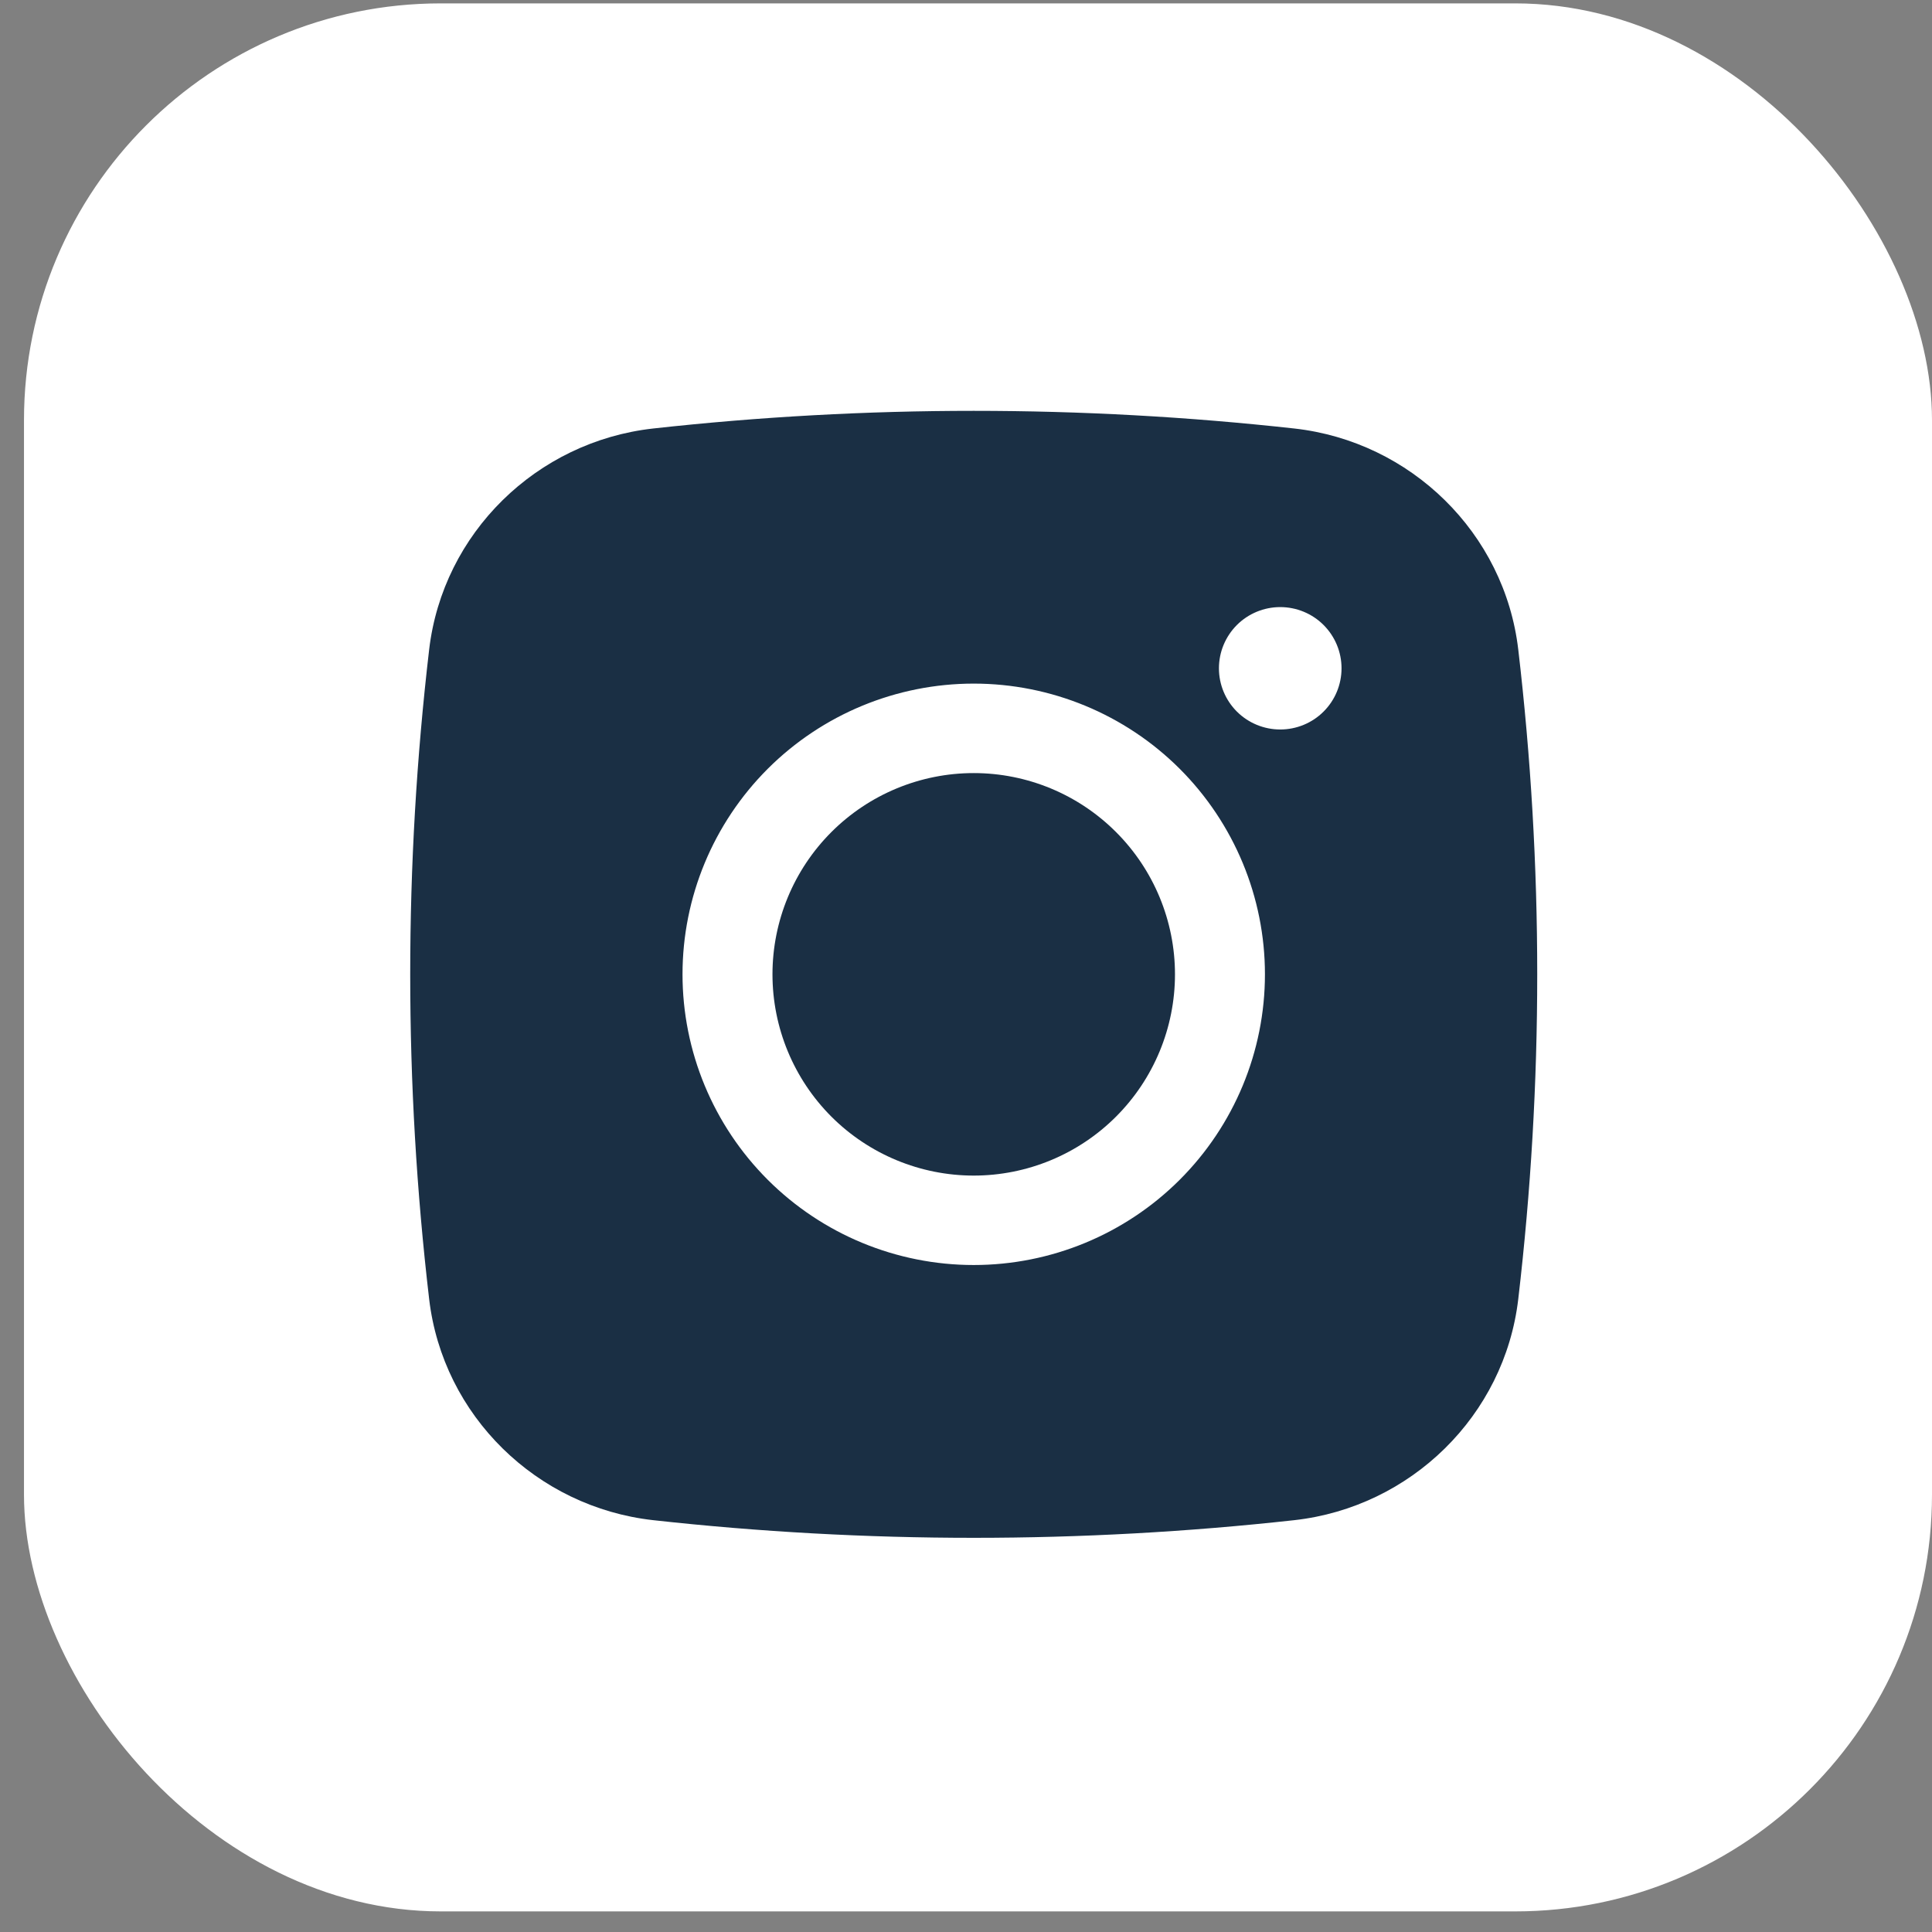
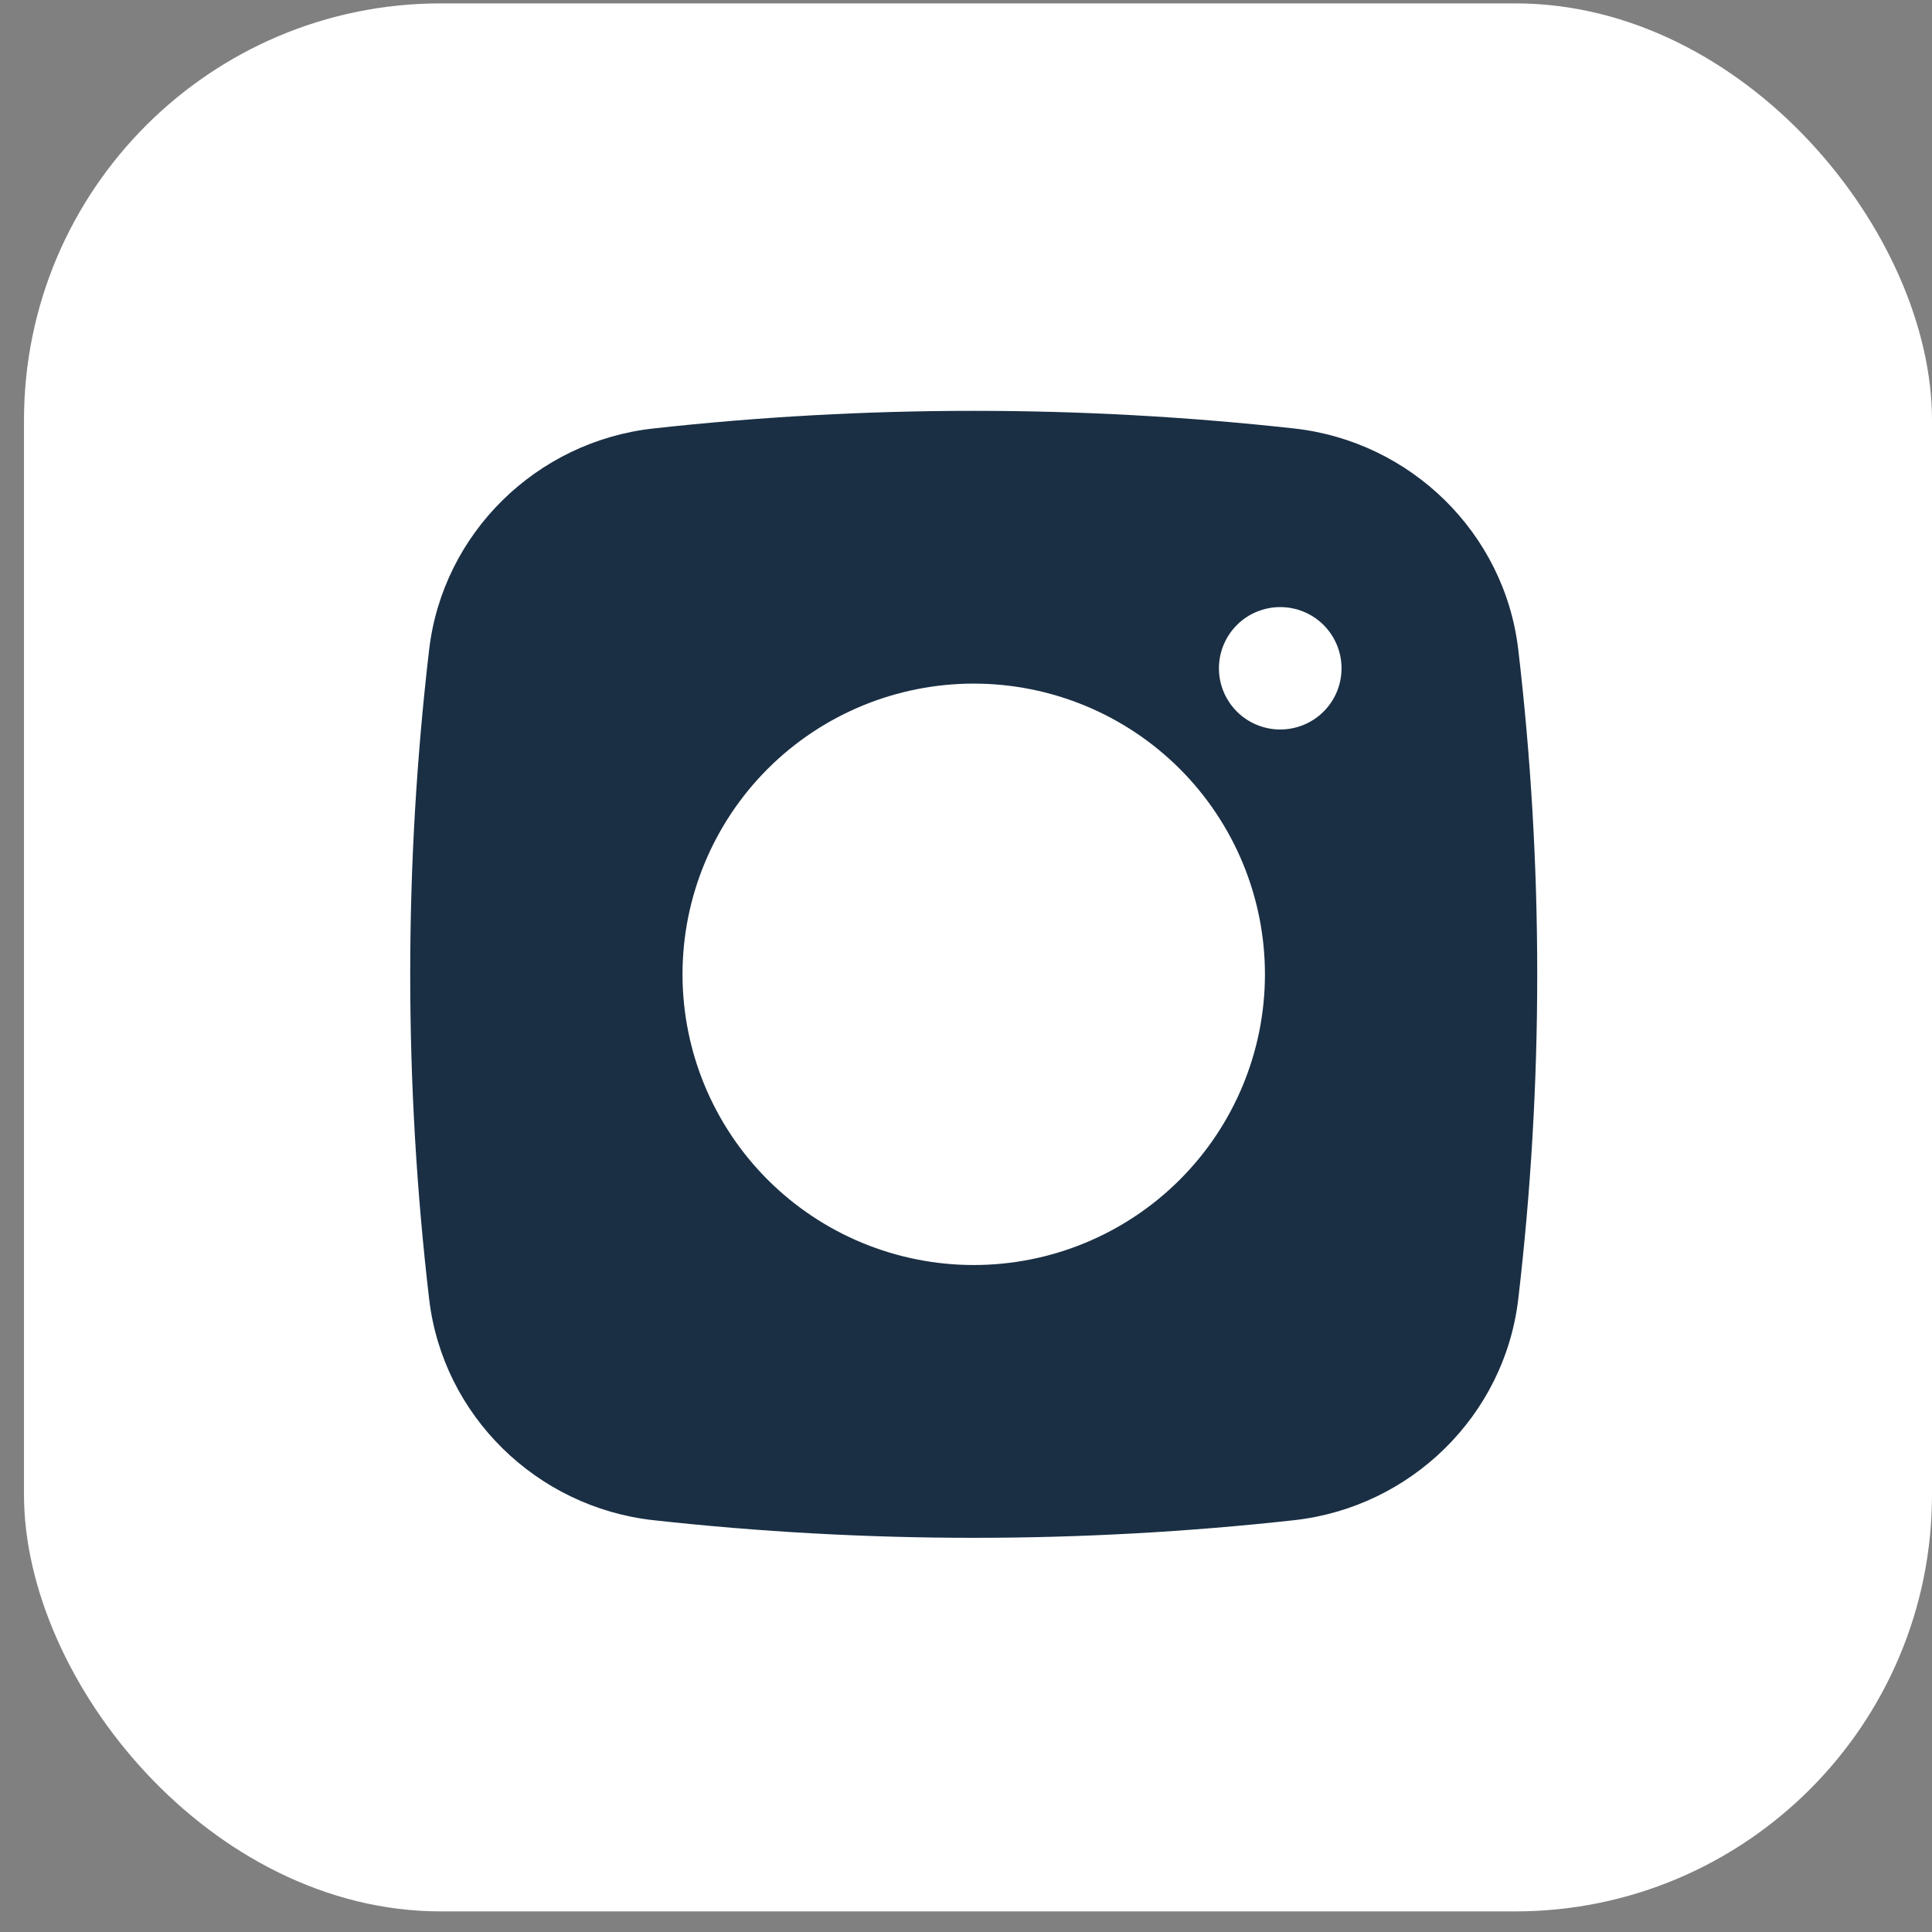
<svg xmlns="http://www.w3.org/2000/svg" width="48" height="48" viewBox="0 0 48 48" fill="none">
  <rect x="0" y="0" width="48" height="48" fill="#808080" stroke="none" />
  <rect x="0.596" y="0.084" width="47.404" height="47.404" rx="10.355" fill="white" />
-   <path d="M24.192 19.207C22.866 19.207 21.594 19.734 20.656 20.672C19.719 21.609 19.192 22.881 19.192 24.207C19.192 25.533 19.719 26.805 20.656 27.743C21.594 28.68 22.866 29.207 24.192 29.207C25.518 29.207 26.79 28.68 27.727 27.743C28.665 26.805 29.192 25.533 29.192 24.207C29.192 22.881 28.665 21.609 27.727 20.672C26.79 19.734 25.518 19.207 24.192 19.207Z" fill="#1A2F44" />
  <path fill-rule="evenodd" clip-rule="evenodd" d="M16.226 10.646C21.52 10.061 26.863 10.061 32.158 10.646C35.05 10.969 37.382 13.242 37.721 16.14C38.349 21.499 38.349 26.913 37.721 32.273C37.382 35.171 35.05 37.444 32.159 37.768C26.864 38.353 21.521 38.353 16.226 37.768C13.334 37.444 11.002 35.171 10.662 32.274C10.035 26.914 10.035 21.5 10.662 16.14C11.002 13.242 13.334 10.969 16.226 10.646ZM31.807 15.083C31.403 15.083 31.016 15.243 30.73 15.528C30.445 15.814 30.284 16.2 30.284 16.604C30.284 17.007 30.445 17.394 30.73 17.679C31.016 17.964 31.403 18.124 31.807 18.124C32.211 18.124 32.599 17.964 32.884 17.679C33.17 17.394 33.33 17.007 33.33 16.604C33.33 16.2 33.17 15.814 32.884 15.528C32.599 15.243 32.211 15.083 31.807 15.083ZM16.957 24.206C16.957 22.291 17.72 20.454 19.076 19.099C20.433 17.745 22.273 16.984 24.192 16.984C26.111 16.984 27.951 17.745 29.308 19.099C30.664 20.454 31.427 22.291 31.427 24.206C31.427 26.122 30.664 27.959 29.308 29.313C27.951 30.668 26.111 31.429 24.192 31.429C22.273 31.429 20.433 30.668 19.076 29.313C17.72 27.959 16.957 26.122 16.957 24.206Z" fill="#1A2F44" />
</svg>